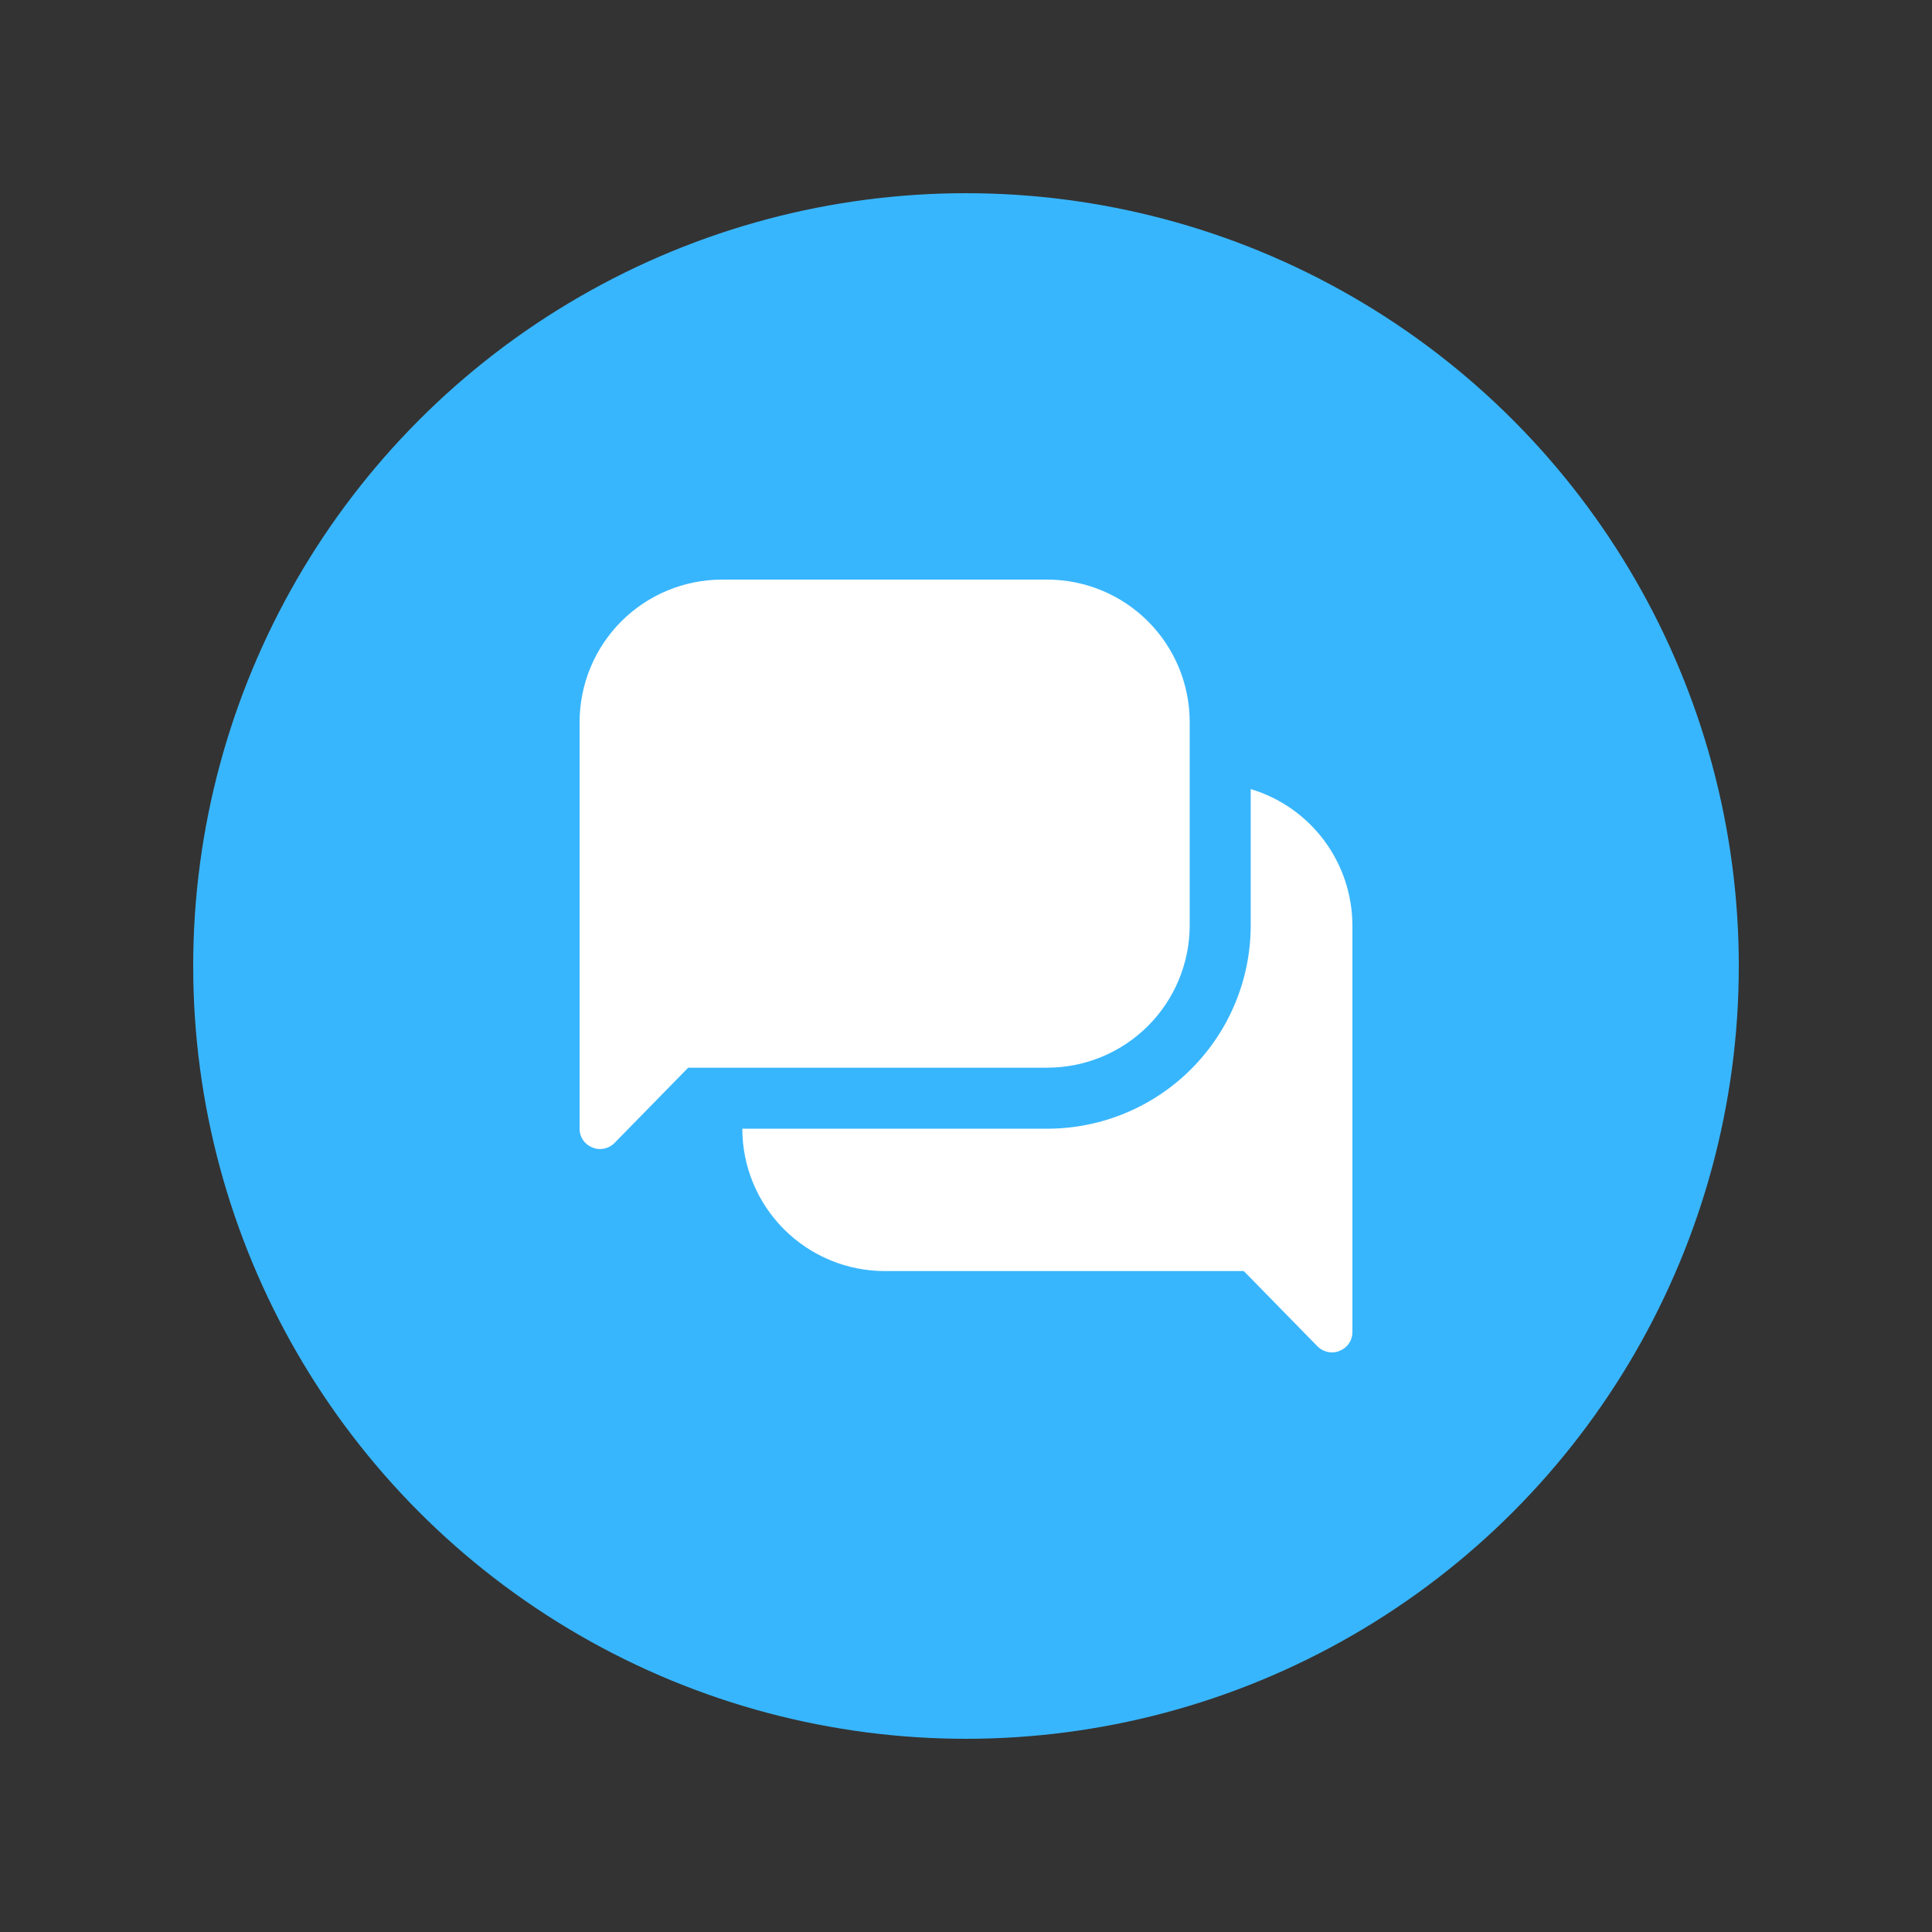
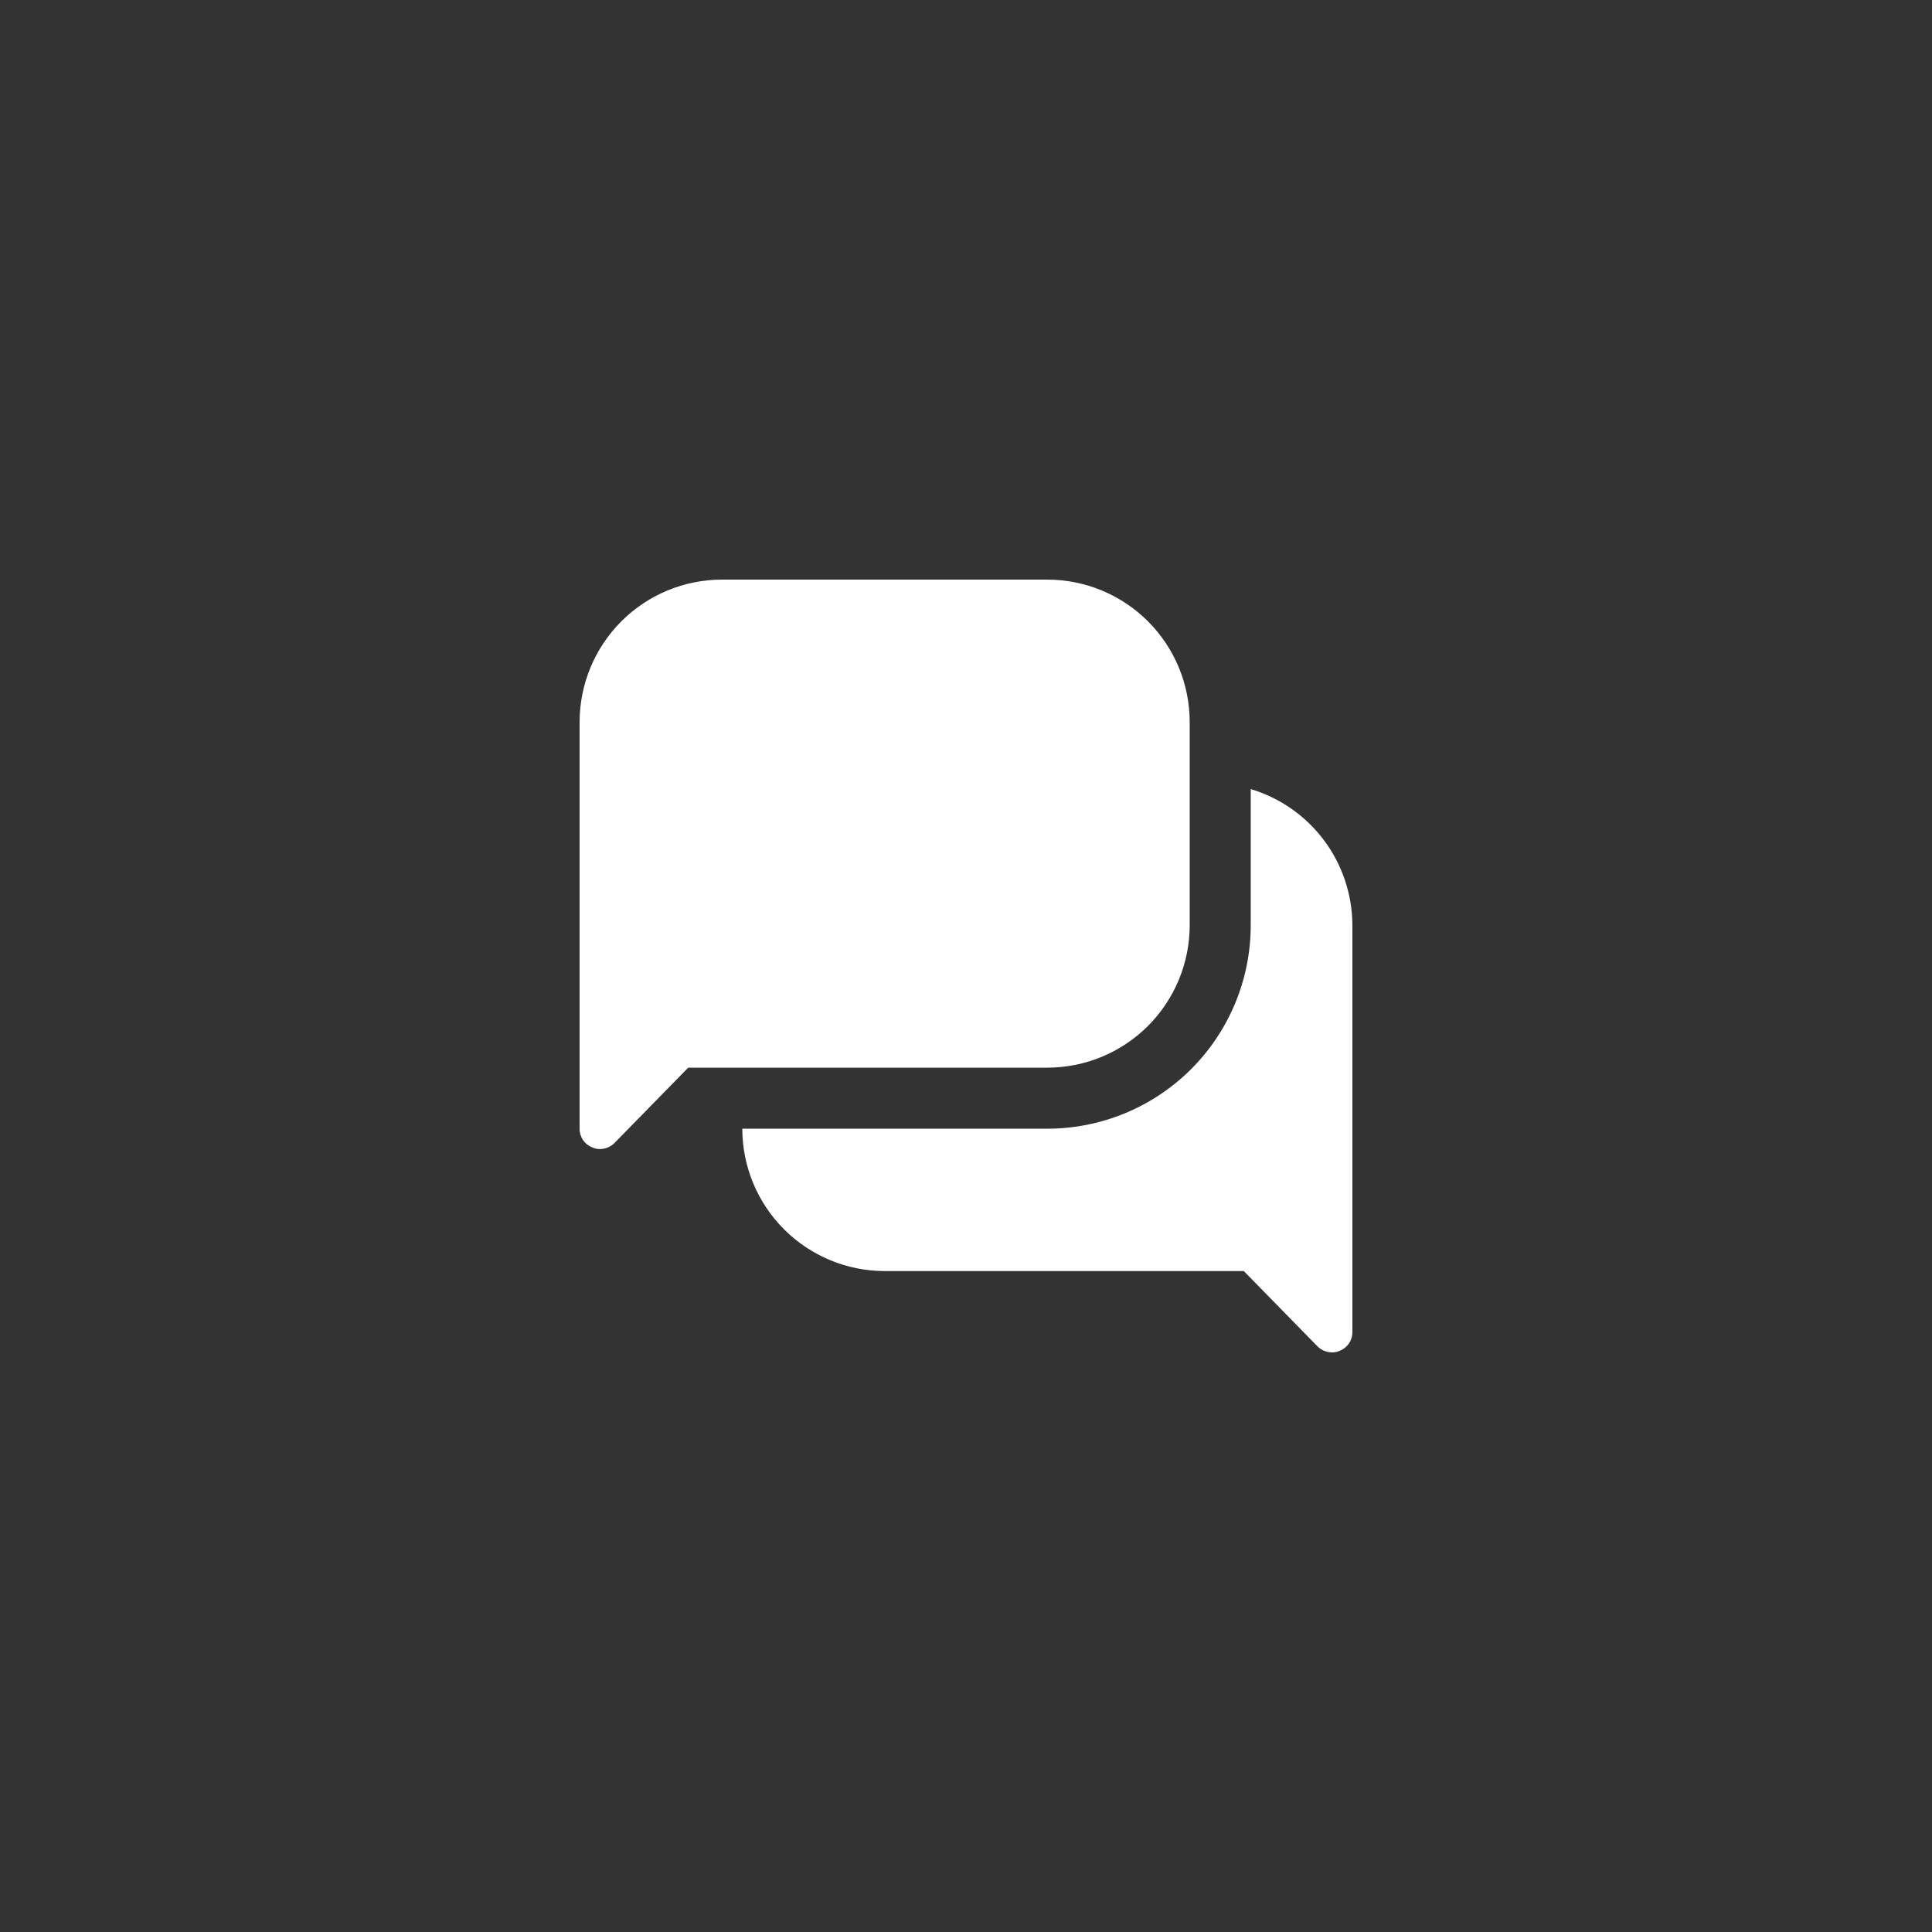
<svg xmlns="http://www.w3.org/2000/svg" width="70" height="70" viewBox="0 0 70 70" fill="none">
  <rect x="0" y="0" width="70" height="70" fill="#333333" stroke="none" />
-   <circle cx="35" cy="35" r="28" fill="#38B6FD" />
  <path d="M49 33.526V48.263C49.002 48.409 48.959 48.552 48.877 48.673C48.795 48.794 48.679 48.888 48.543 48.941C48.455 48.981 48.36 49.002 48.263 49C48.164 49 48.067 48.98 47.976 48.942C47.885 48.904 47.802 48.849 47.733 48.779L45.065 46.053H32.053C30.685 46.051 29.374 45.507 28.407 44.54C27.44 43.573 26.896 42.262 26.895 40.895H37.947C39.901 40.894 41.775 40.117 43.157 38.736C44.539 37.354 45.315 35.48 45.316 33.526V28.59C46.378 28.908 47.31 29.56 47.974 30.449C48.637 31.338 48.997 32.417 49 33.526ZM43.105 33.526V26.158C43.104 24.79 42.56 23.479 41.593 22.512C40.626 21.545 39.315 21.002 37.947 21H26.158C24.79 21.002 23.479 21.545 22.512 22.512C21.546 23.479 21.002 24.79 21 26.158V40.895C20.998 41.041 21.041 41.184 21.123 41.305C21.204 41.426 21.321 41.519 21.457 41.572C21.545 41.613 21.64 41.633 21.737 41.632C21.835 41.631 21.933 41.612 22.024 41.574C22.115 41.536 22.198 41.48 22.267 41.41L24.935 38.684H37.947C39.315 38.682 40.626 38.139 41.593 37.172C42.56 36.205 43.104 34.894 43.105 33.526Z" fill="white" />
</svg>